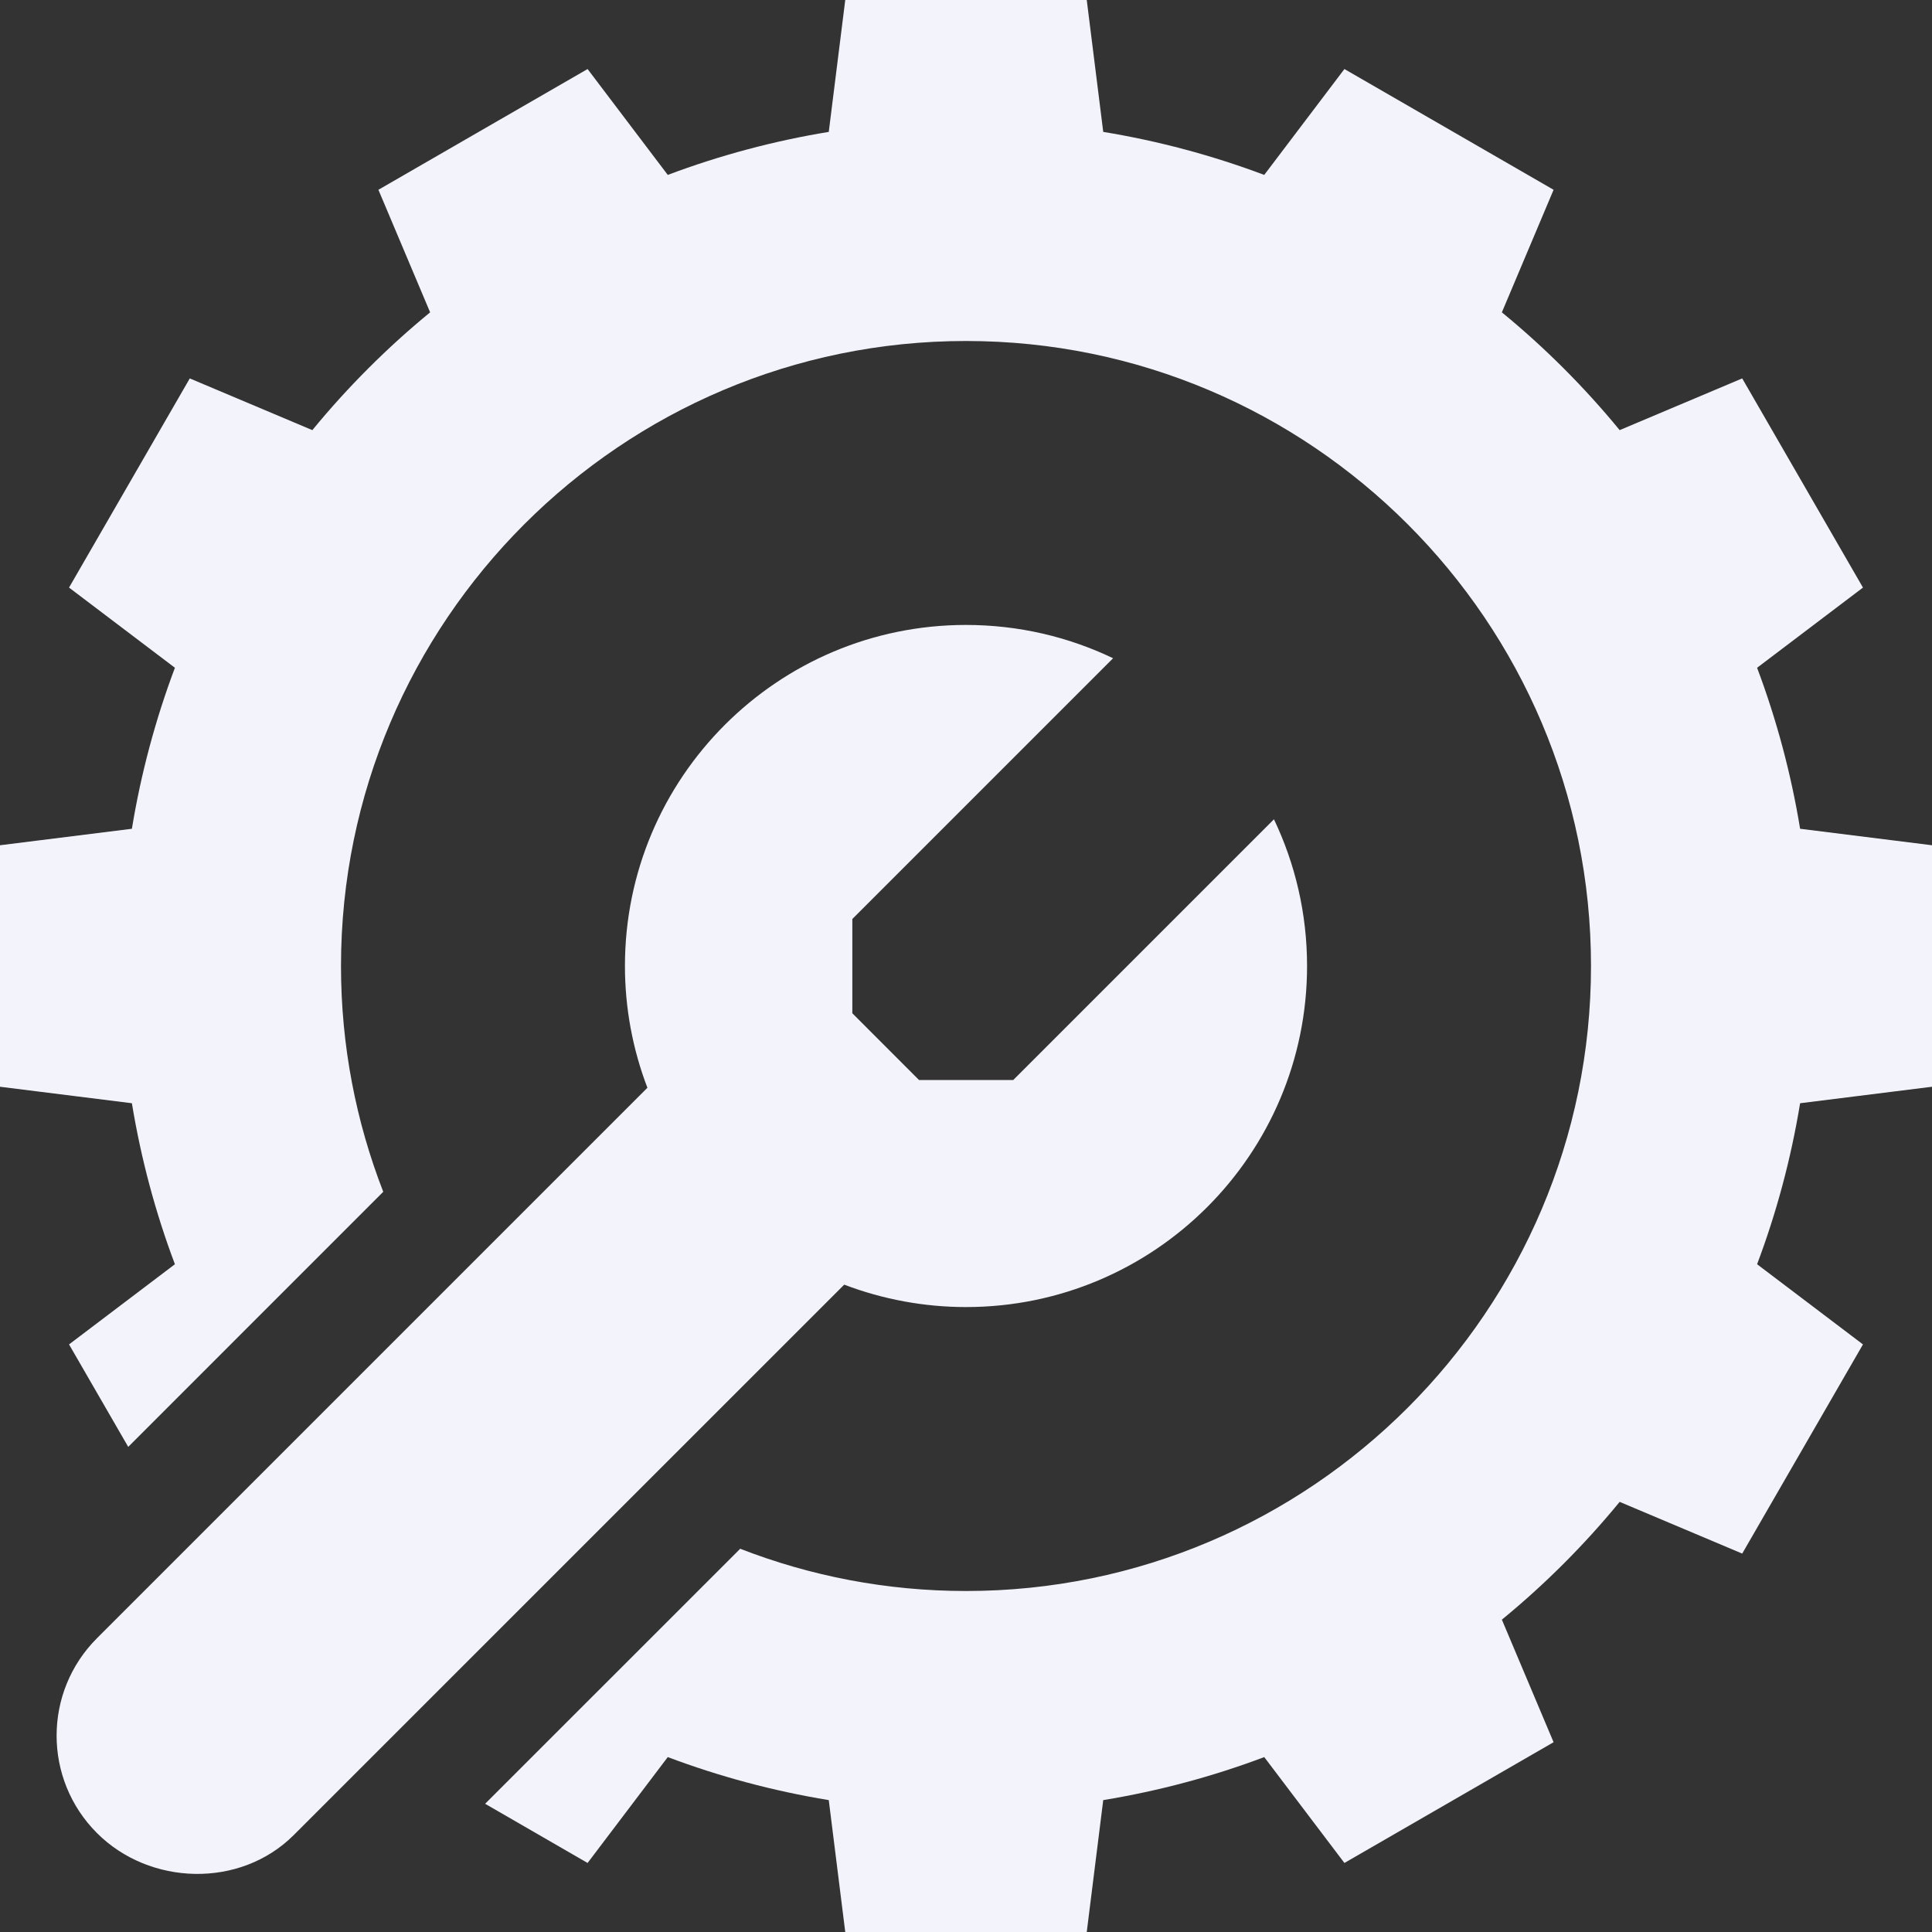
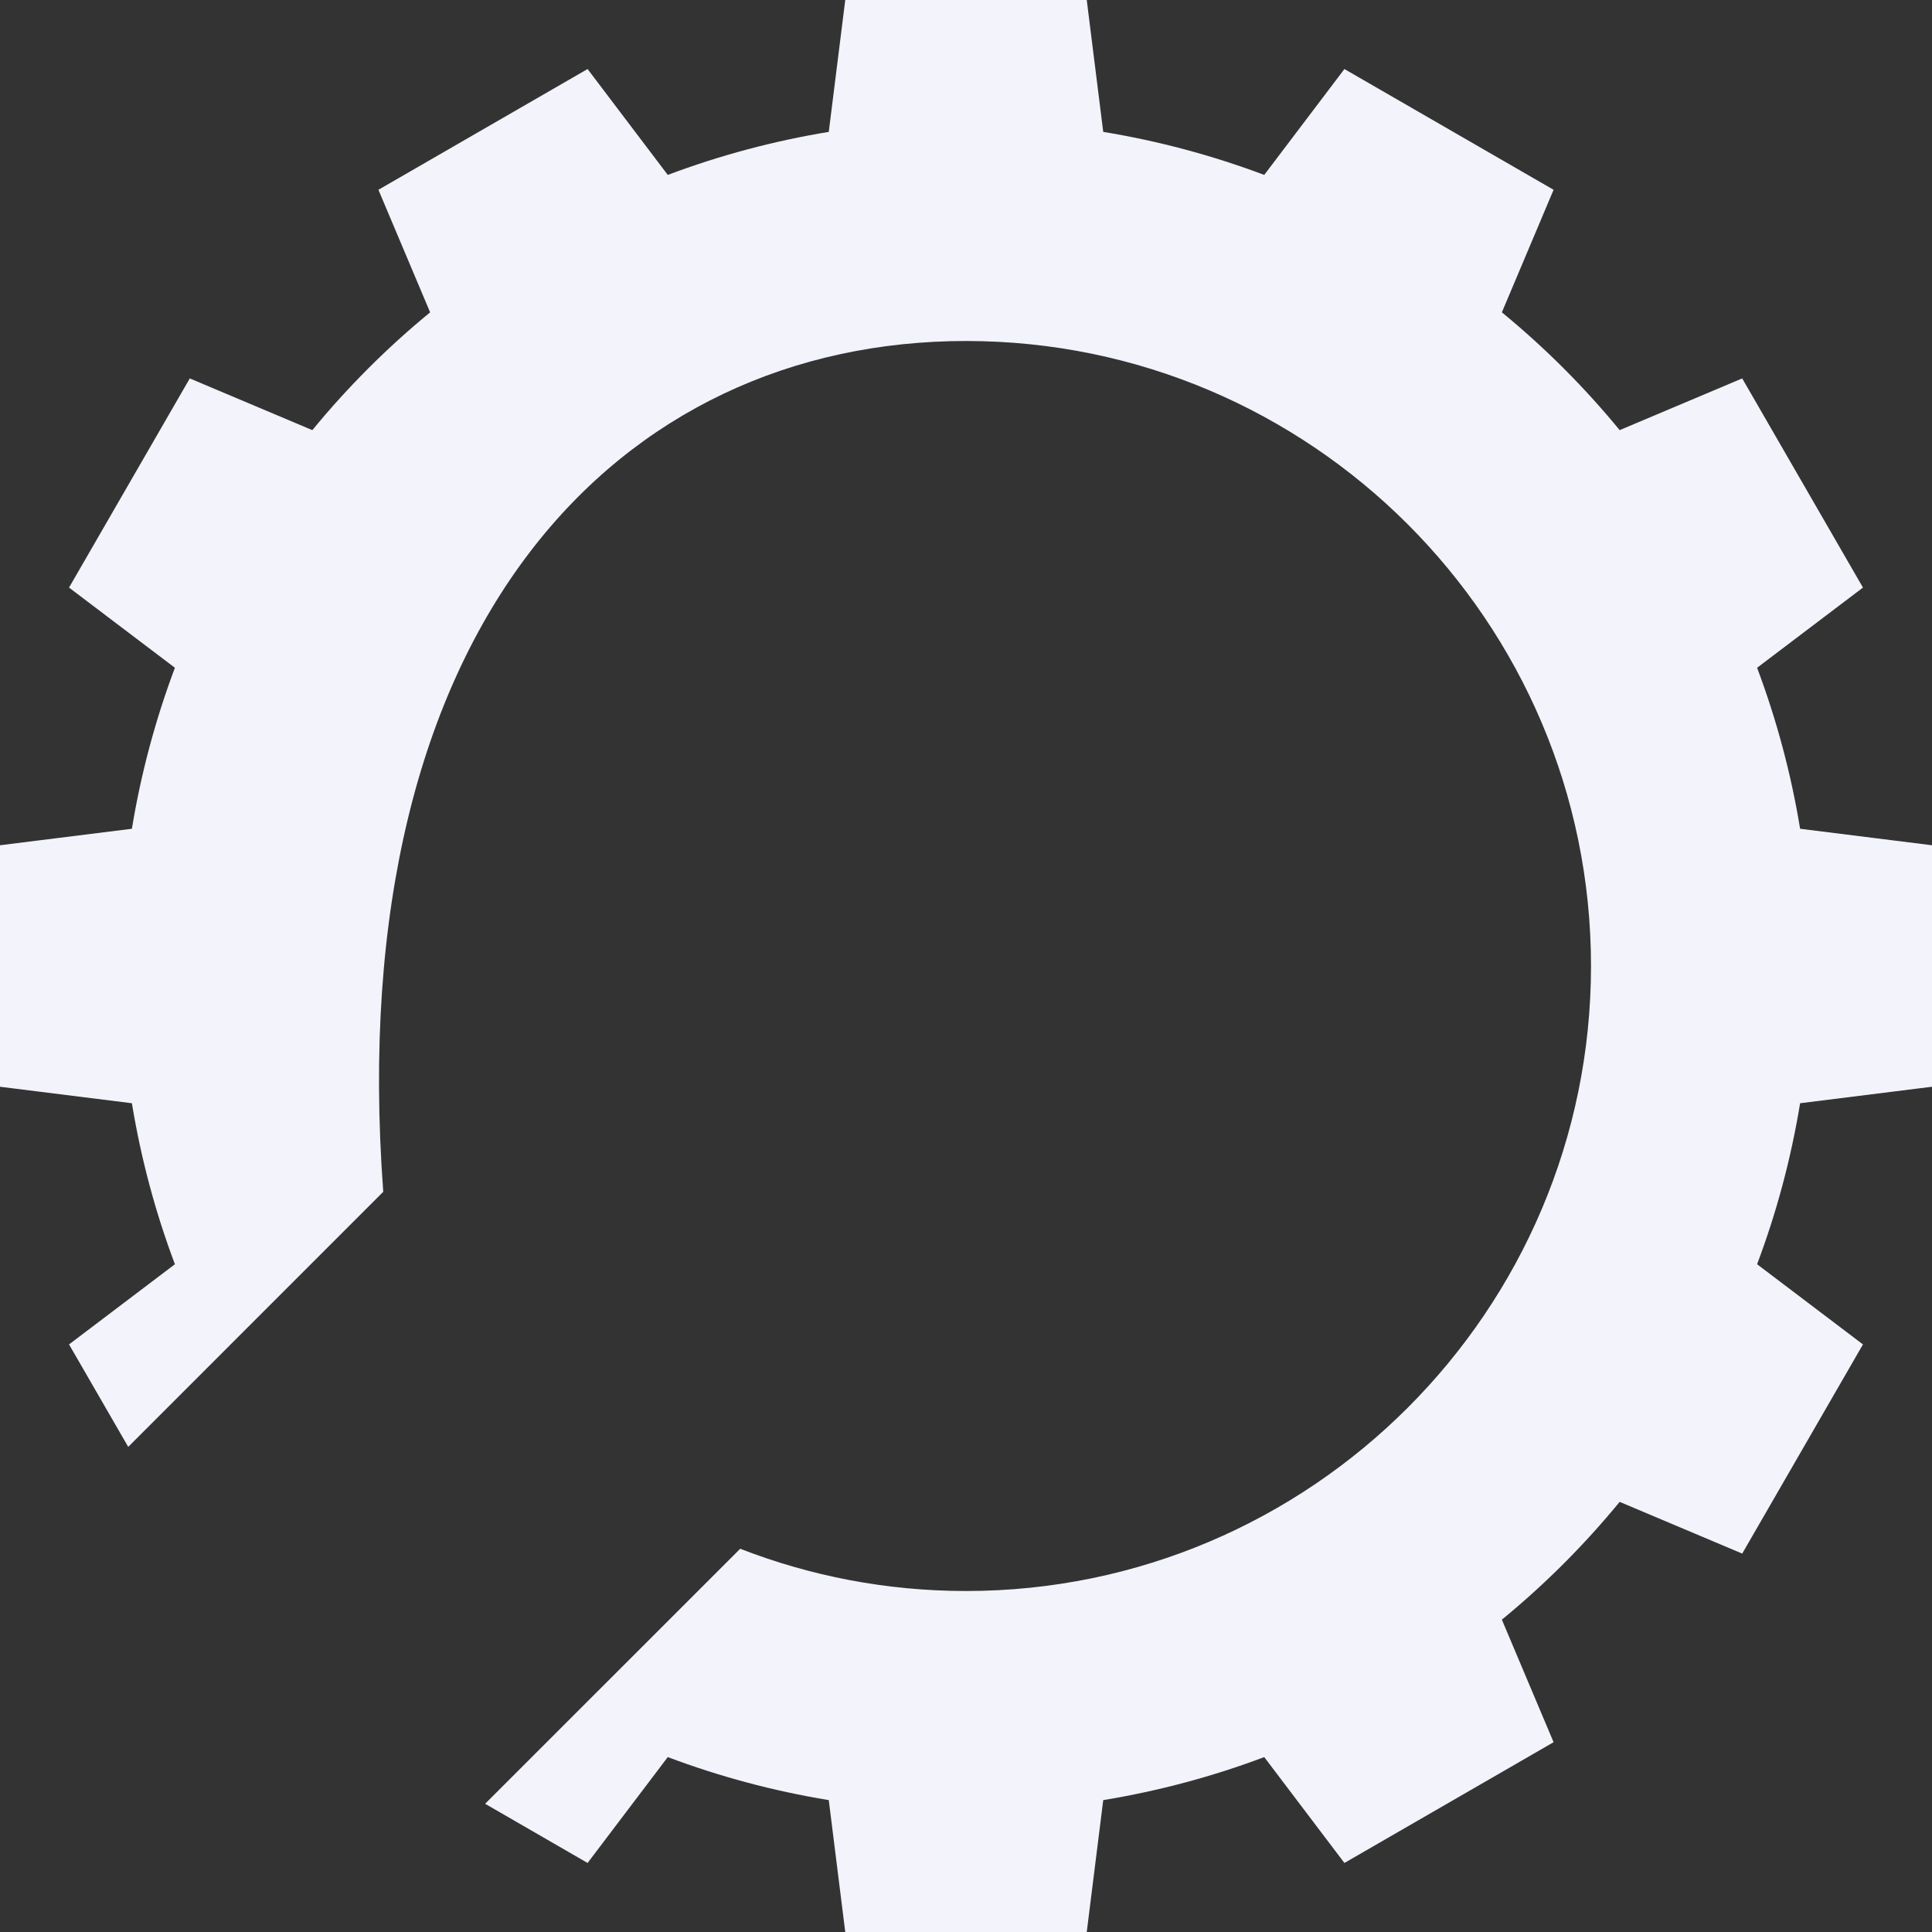
<svg xmlns="http://www.w3.org/2000/svg" width="30" height="30" viewBox="0 0 30 30" fill="none">
  <rect x="0" y="0" width="30" height="30" fill="#333333" stroke="none" />
  <g clip-path="url(#clip0_490_5915)">
-     <path d="M1.506 28.464C2.323 29.282 3.73 29.326 4.562 28.494L13.109 19.948C13.713 20.178 14.354 20.296 15 20.296C17.924 20.296 20.296 17.924 20.296 15C20.296 14.184 20.111 13.412 19.782 12.722L15.734 16.77H14.27L13.235 15.734V14.27L17.284 10.221C16.593 9.89 15.818 9.704 15 9.704C12.076 9.704 9.704 12.075 9.704 15C9.704 15.646 9.822 16.287 10.053 16.891L1.506 25.438C0.67 26.274 0.67 27.628 1.506 28.464Z" fill="#F2F3FB" />
-     <path d="M30 16.875V13.125L27.952 12.869C27.812 12.015 27.588 11.178 27.284 10.369L28.928 9.124L27.053 5.876L25.15 6.679C24.602 6.011 23.989 5.398 23.321 4.85L24.124 2.947L20.876 1.072L19.631 2.716C18.822 2.412 17.985 2.188 17.131 2.048L16.875 0H13.125L12.869 2.048C12.015 2.188 11.178 2.412 10.369 2.716L9.124 1.072L5.876 2.947L6.679 4.85C6.011 5.398 5.398 6.011 4.85 6.679L2.947 5.876L1.072 9.124L2.716 10.369C2.412 11.178 2.188 12.015 2.048 12.869L0 13.125V16.875L2.048 17.131C2.19 17.996 2.415 18.832 2.716 19.631L1.072 20.876L1.991 22.467L5.951 18.506C5.528 17.418 5.295 16.236 5.295 15C5.295 9.649 9.649 5.295 15 5.295C20.351 5.295 24.705 9.649 24.705 15C24.705 20.351 20.351 24.705 15 24.705C13.764 24.705 12.582 24.472 11.494 24.049L7.533 28.009L9.124 28.928L10.369 27.284C11.168 27.585 12.004 27.81 12.869 27.952L13.125 30H16.875L17.131 27.952C17.996 27.81 18.832 27.585 19.631 27.284L20.876 28.928L24.124 27.053L23.321 25.15C23.989 24.602 24.602 23.989 25.15 23.321L27.053 24.124L28.928 20.876L27.284 19.631C27.585 18.832 27.81 17.996 27.952 17.131L30 16.875Z" fill="#F2F3FB" />
+     <path d="M30 16.875V13.125L27.952 12.869C27.812 12.015 27.588 11.178 27.284 10.369L28.928 9.124L27.053 5.876L25.15 6.679C24.602 6.011 23.989 5.398 23.321 4.85L24.124 2.947L20.876 1.072L19.631 2.716C18.822 2.412 17.985 2.188 17.131 2.048L16.875 0H13.125L12.869 2.048C12.015 2.188 11.178 2.412 10.369 2.716L9.124 1.072L5.876 2.947L6.679 4.85C6.011 5.398 5.398 6.011 4.85 6.679L2.947 5.876L1.072 9.124L2.716 10.369C2.412 11.178 2.188 12.015 2.048 12.869L0 13.125V16.875L2.048 17.131C2.19 17.996 2.415 18.832 2.716 19.631L1.072 20.876L1.991 22.467L5.951 18.506C5.295 9.649 9.649 5.295 15 5.295C20.351 5.295 24.705 9.649 24.705 15C24.705 20.351 20.351 24.705 15 24.705C13.764 24.705 12.582 24.472 11.494 24.049L7.533 28.009L9.124 28.928L10.369 27.284C11.168 27.585 12.004 27.81 12.869 27.952L13.125 30H16.875L17.131 27.952C17.996 27.81 18.832 27.585 19.631 27.284L20.876 28.928L24.124 27.053L23.321 25.15C23.989 24.602 24.602 23.989 25.15 23.321L27.053 24.124L28.928 20.876L27.284 19.631C27.585 18.832 27.81 17.996 27.952 17.131L30 16.875Z" fill="#F2F3FB" />
  </g>
  <defs>
    <clipPath id="clip0_490_5915">
      <rect width="30" height="30" fill="white" />
    </clipPath>
  </defs>
</svg>